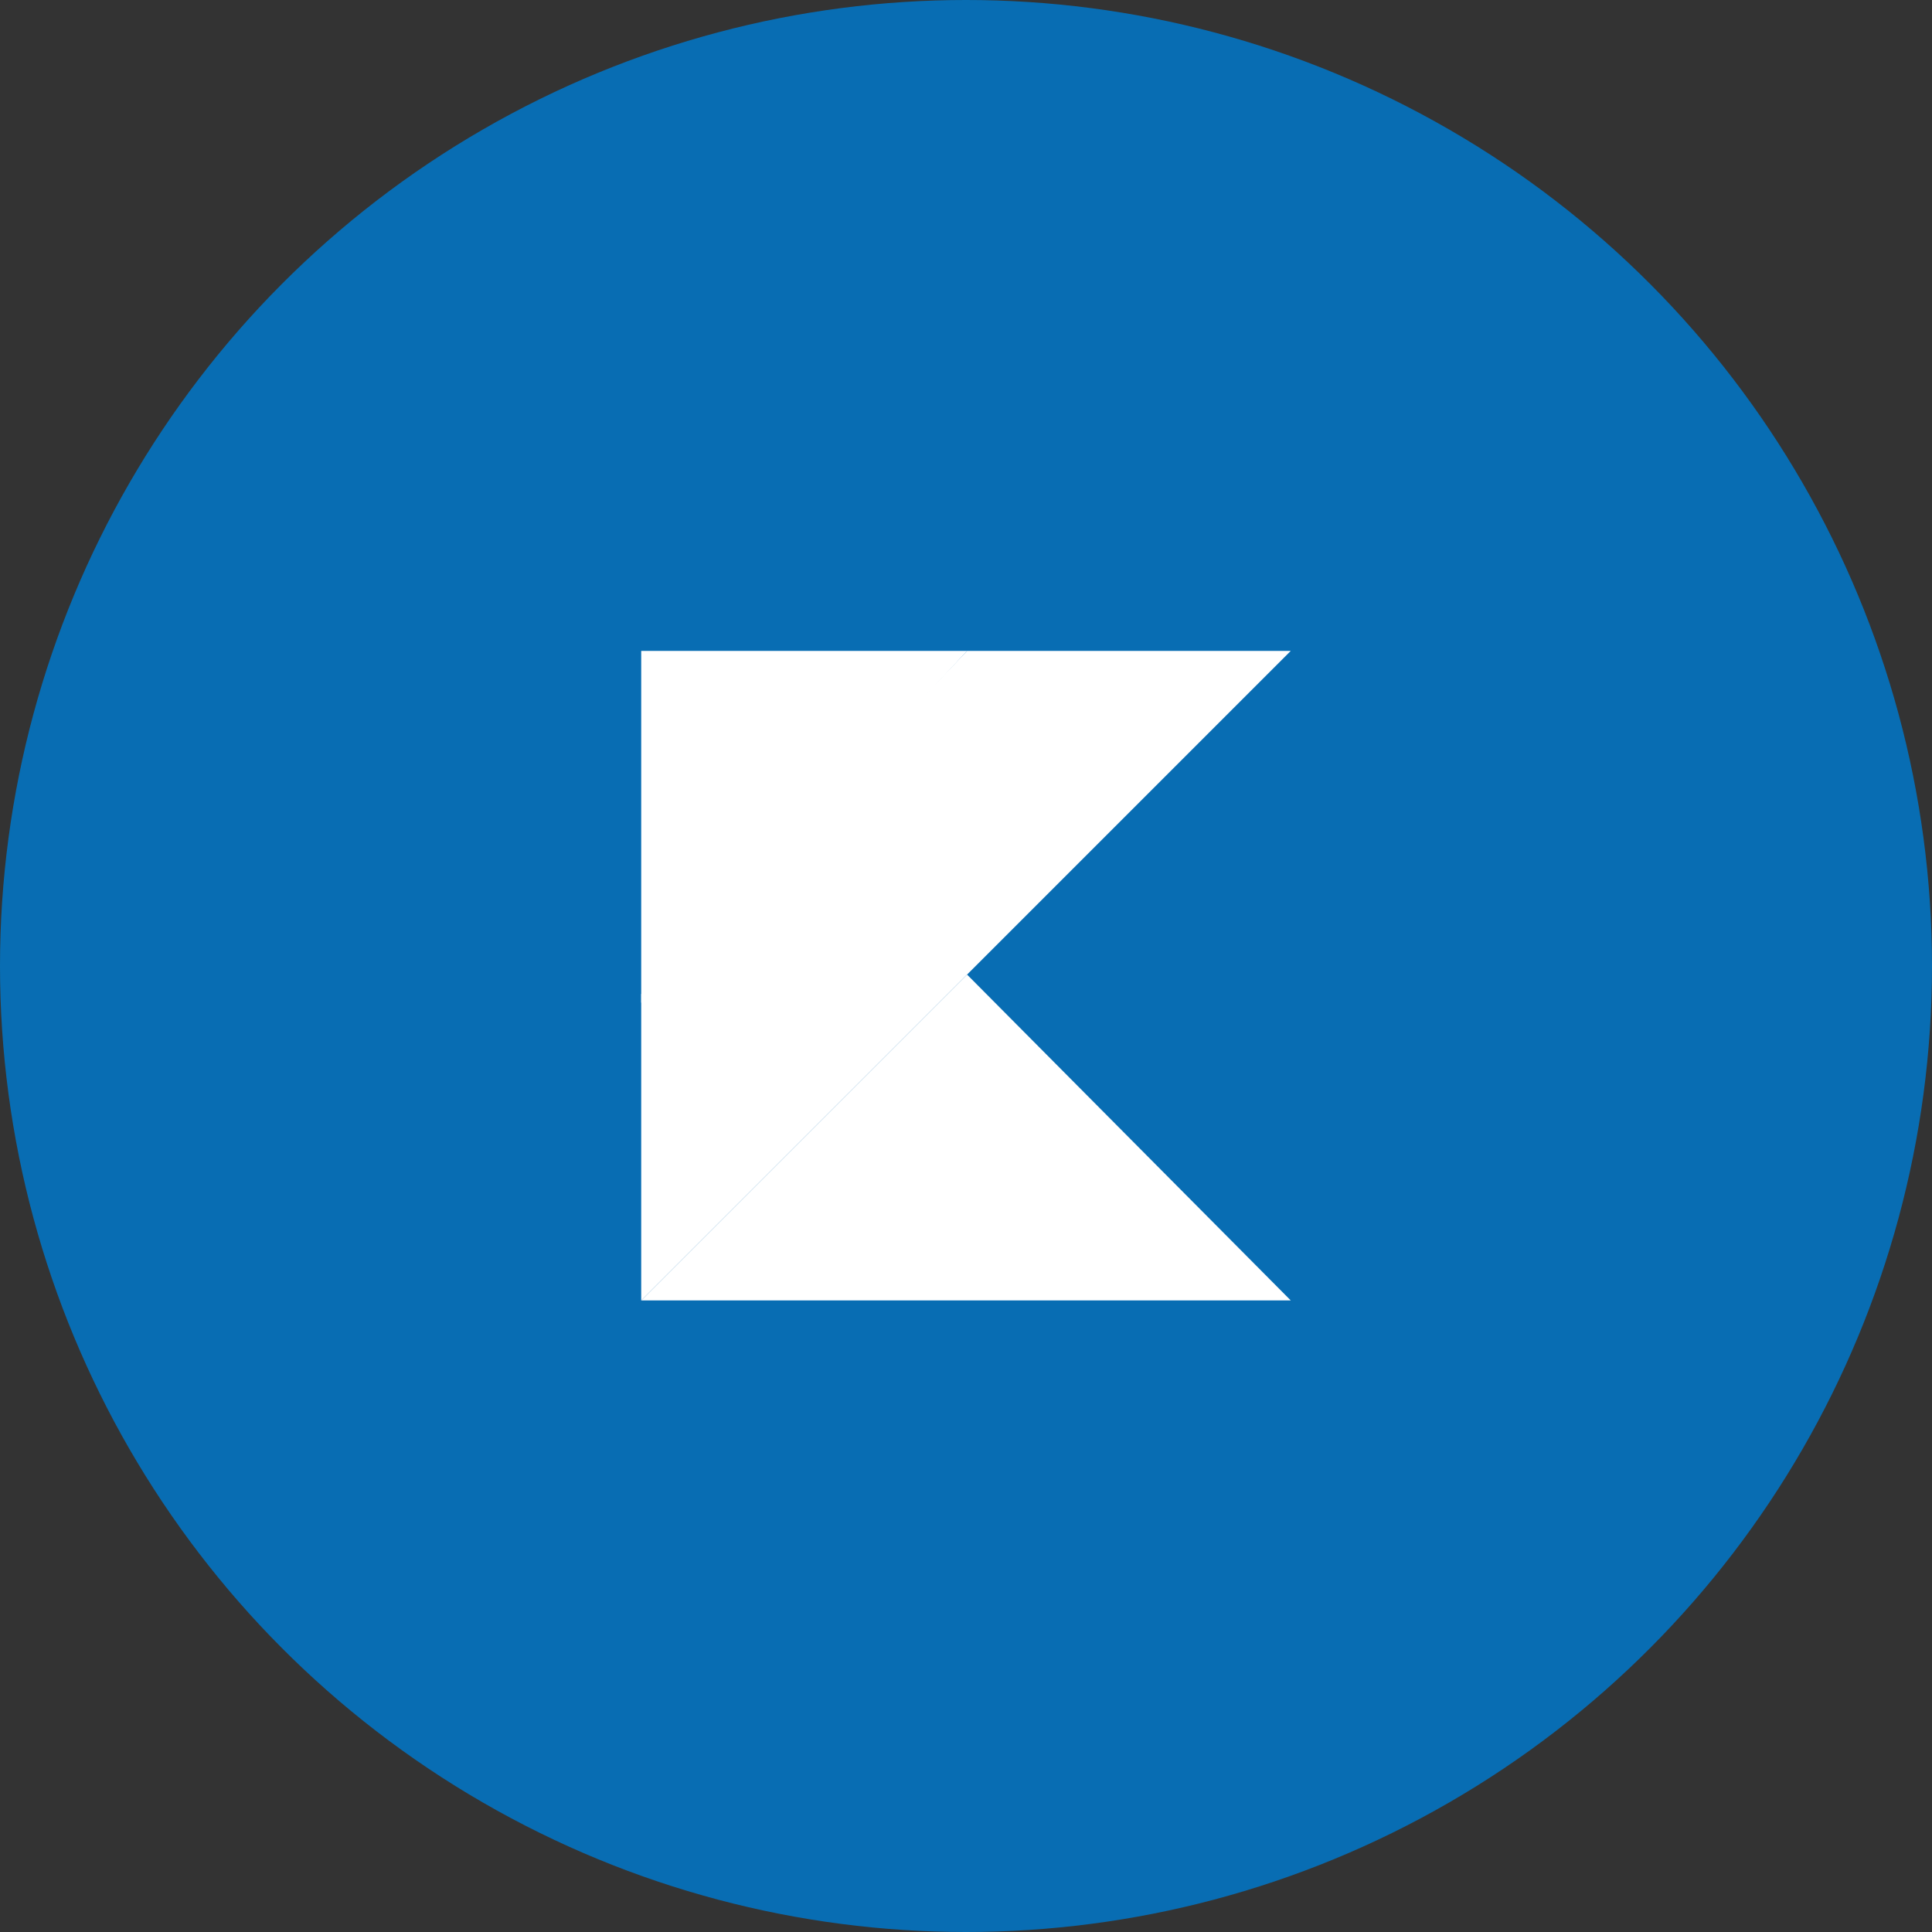
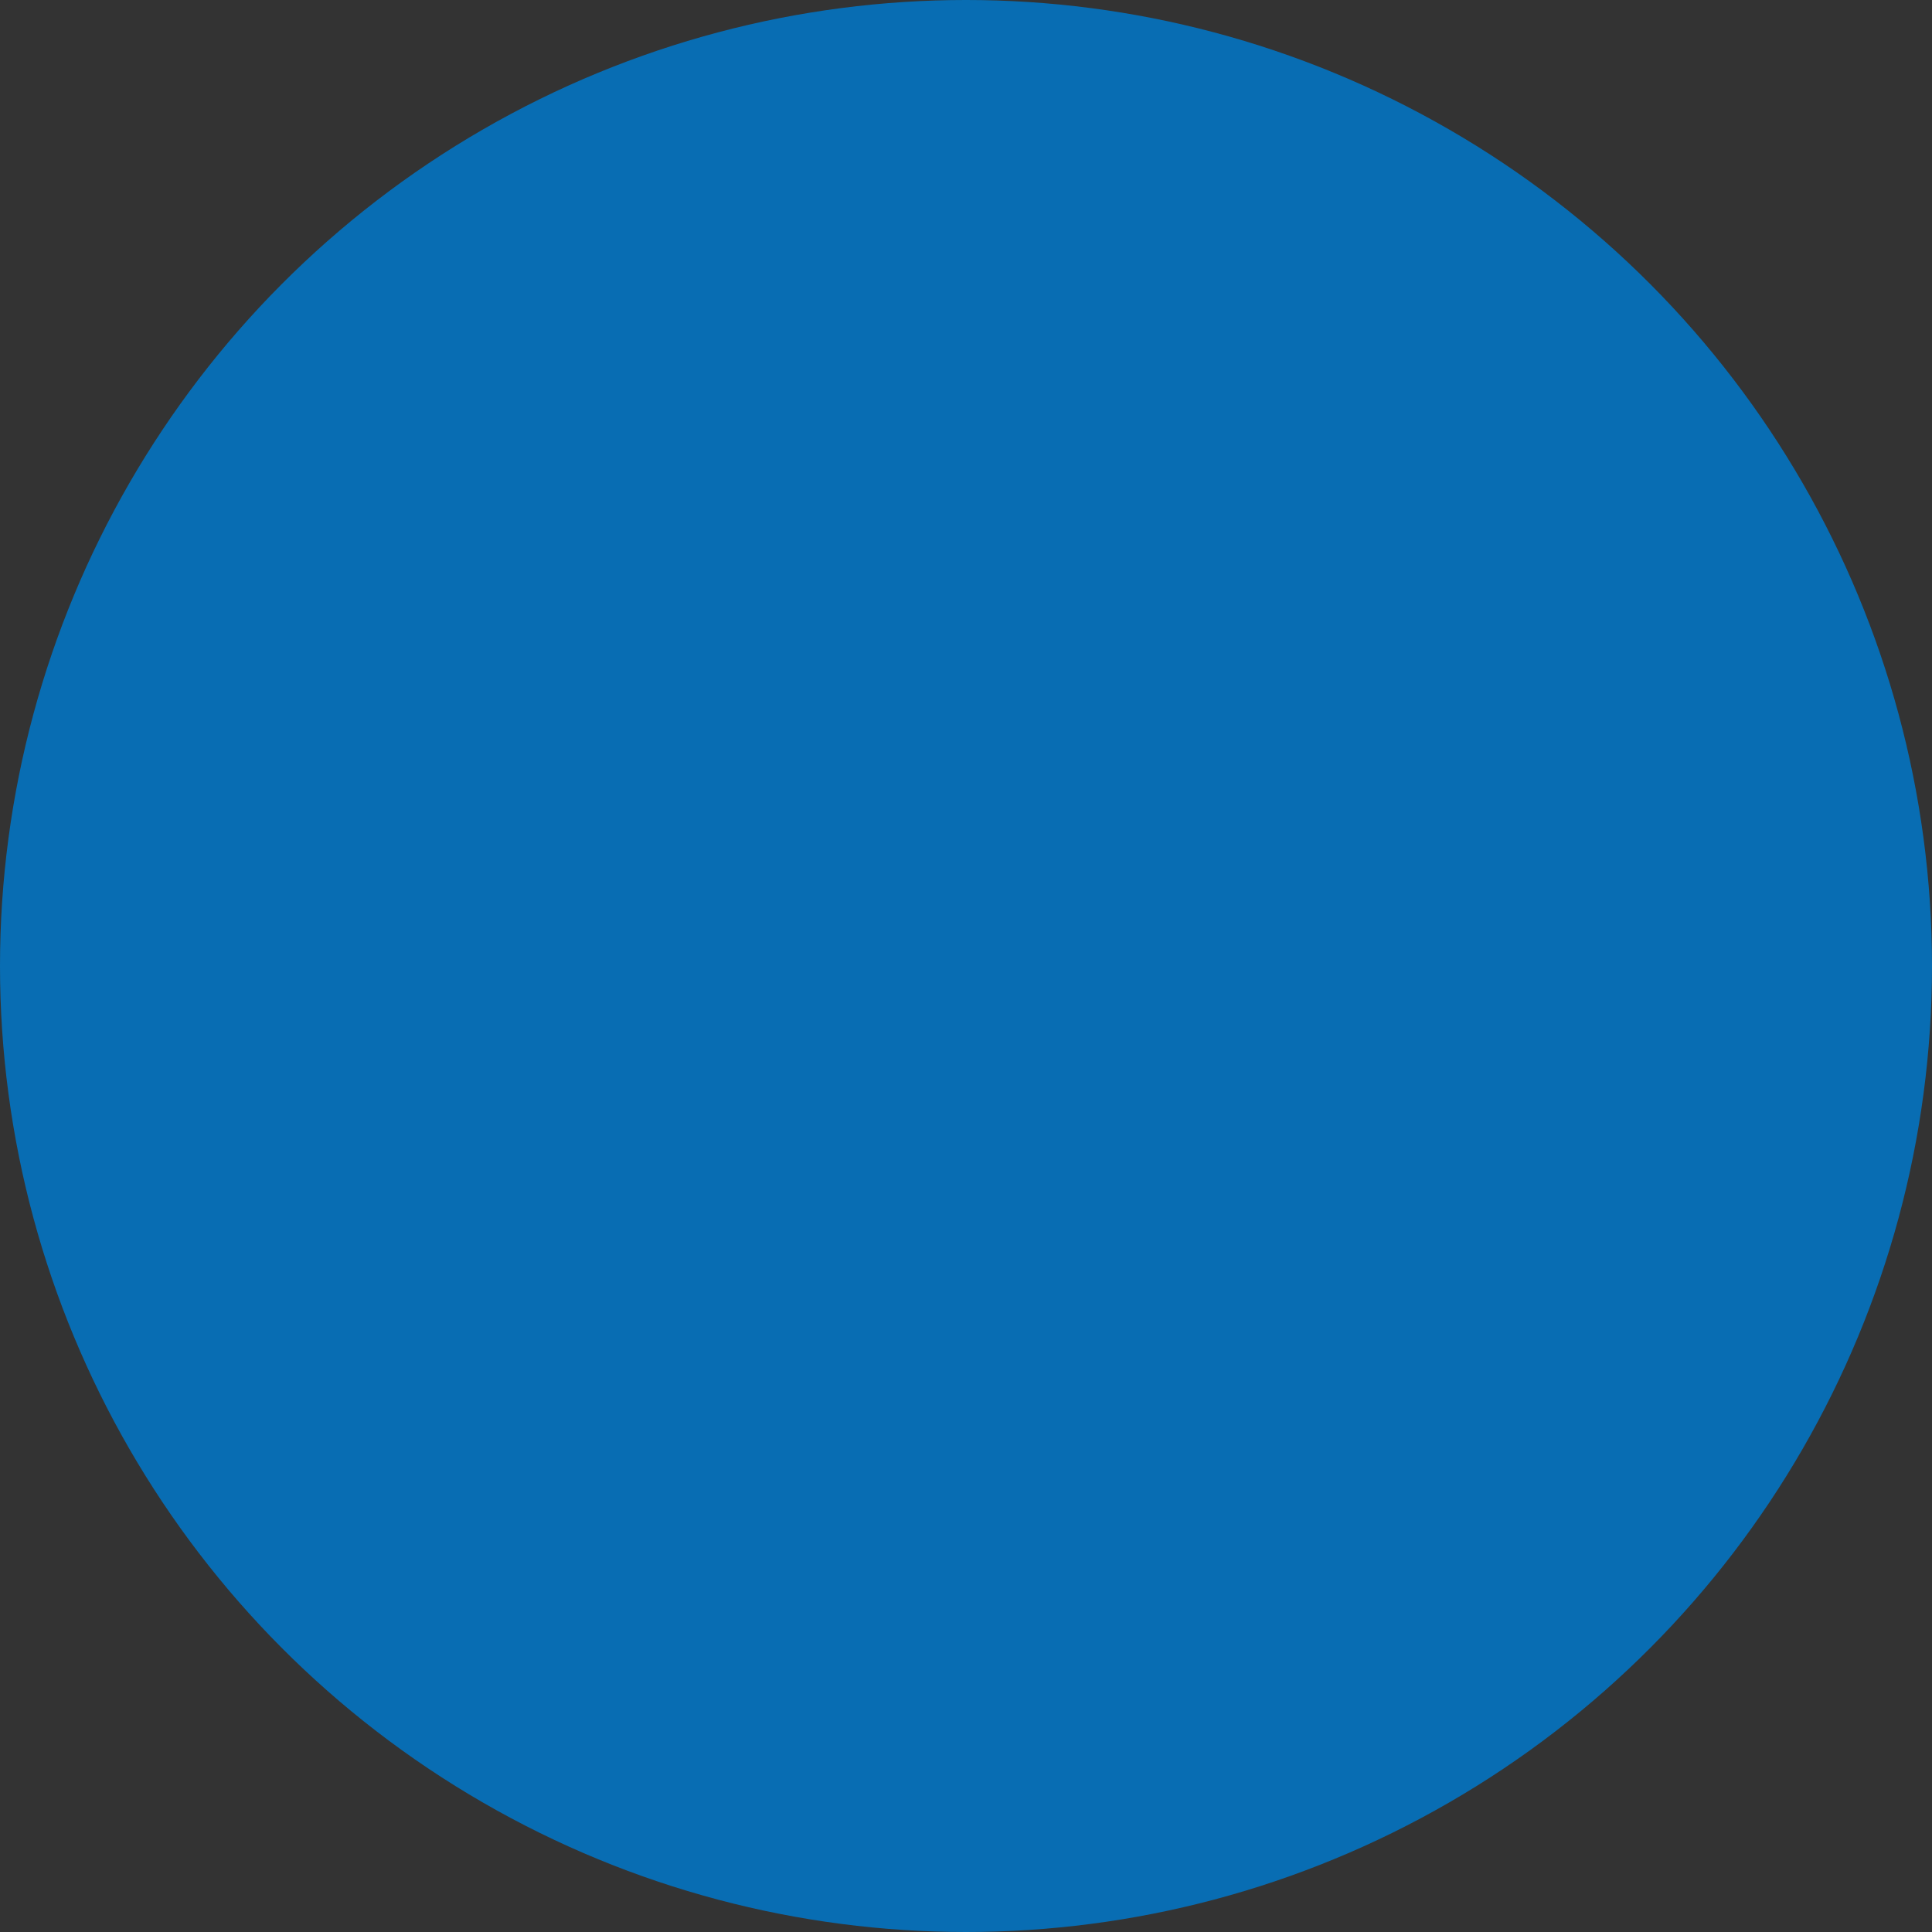
<svg xmlns="http://www.w3.org/2000/svg" width="100" height="100" viewBox="0 0 100 100">
  <rect x="0" y="0" width="100" height="100" fill="#333333" stroke="none" />
  <g id="Group_11499" data-name="Group 11499" transform="translate(-290 -4422)">
    <circle id="Ellipse_80" data-name="Ellipse 80" cx="50" cy="50" r="50" transform="translate(290 4422)" fill="#086db3" />
    <g id="Group_11498" data-name="Group 11498">
-       <path id="XMLID_2_" d="M0,46.766,16.866,29.9,33.62,46.766Z" transform="translate(323.189 4442.544)" fill="#fff" />
-       <path id="Path_3389" data-name="Path 3389" d="M0,0H16.866L0,18.211Z" transform="translate(323.189 4455.69)" fill="#fff" />
-       <path id="Path_3390" data-name="Path 3390" d="M16.866,0,0,17.763V33.62L16.866,16.754,33.62,0Z" transform="translate(323.189 4455.69)" fill="#fff" />
-     </g>
+       </g>
  </g>
</svg>